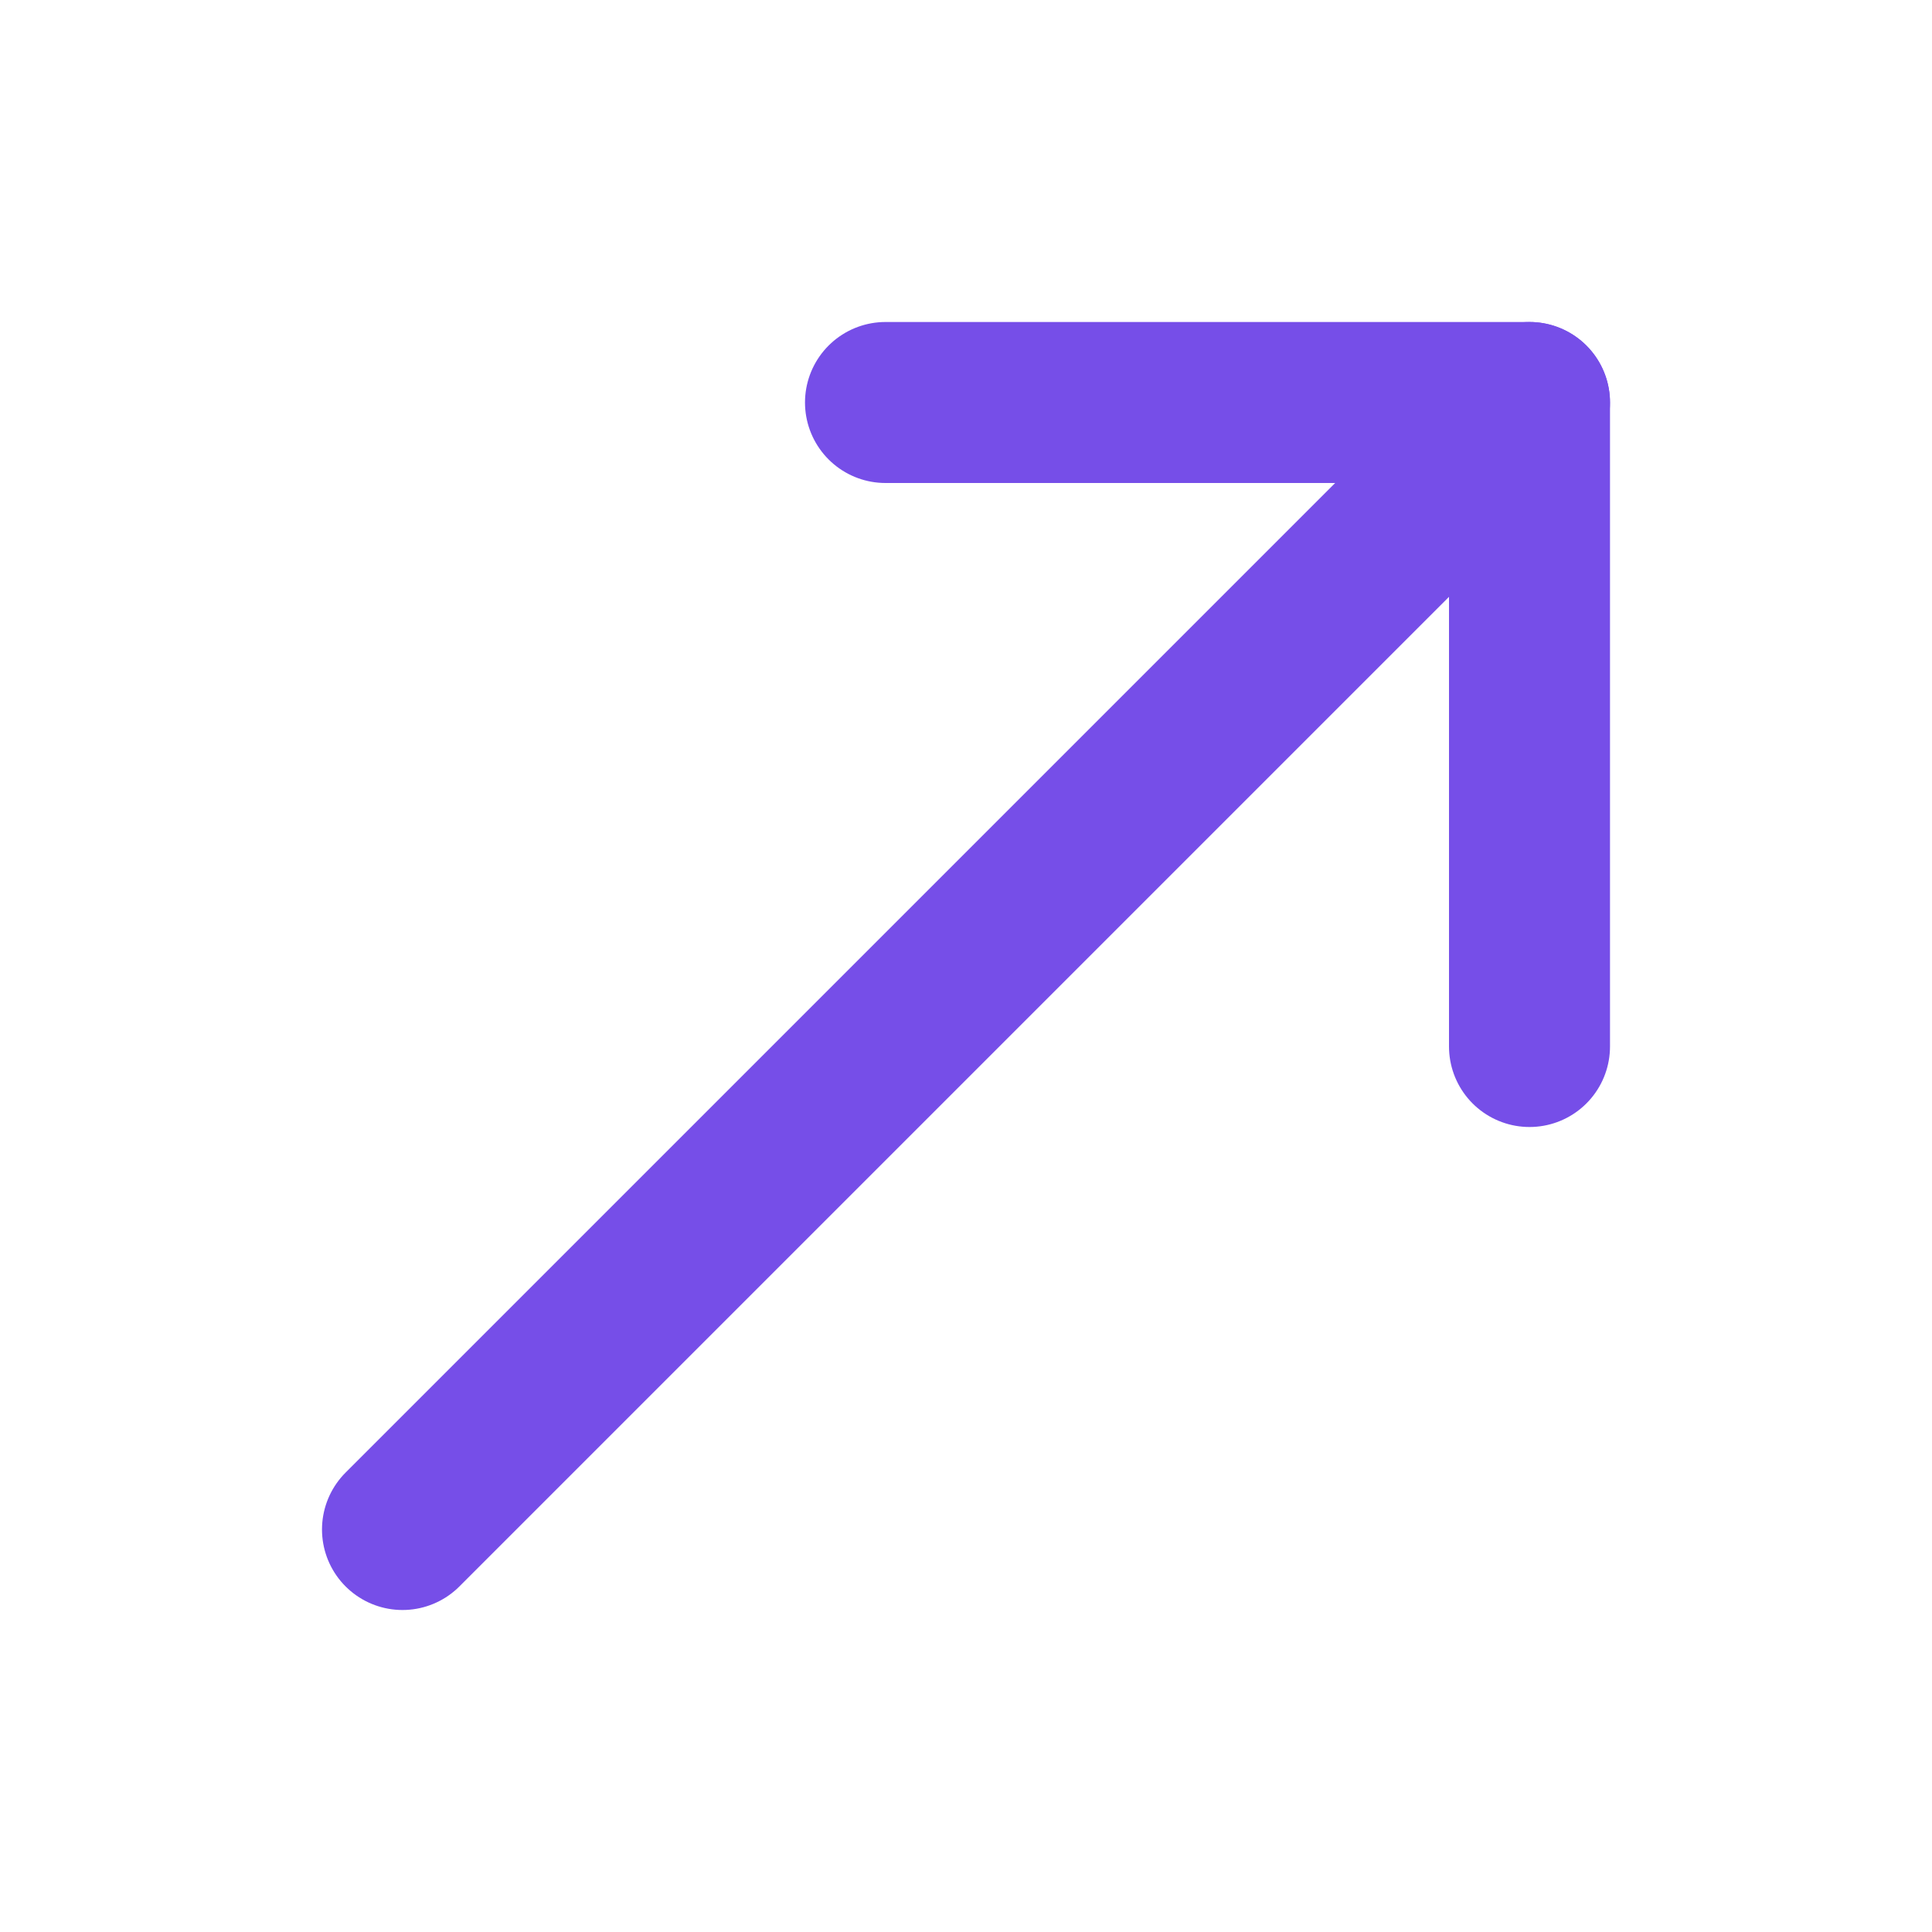
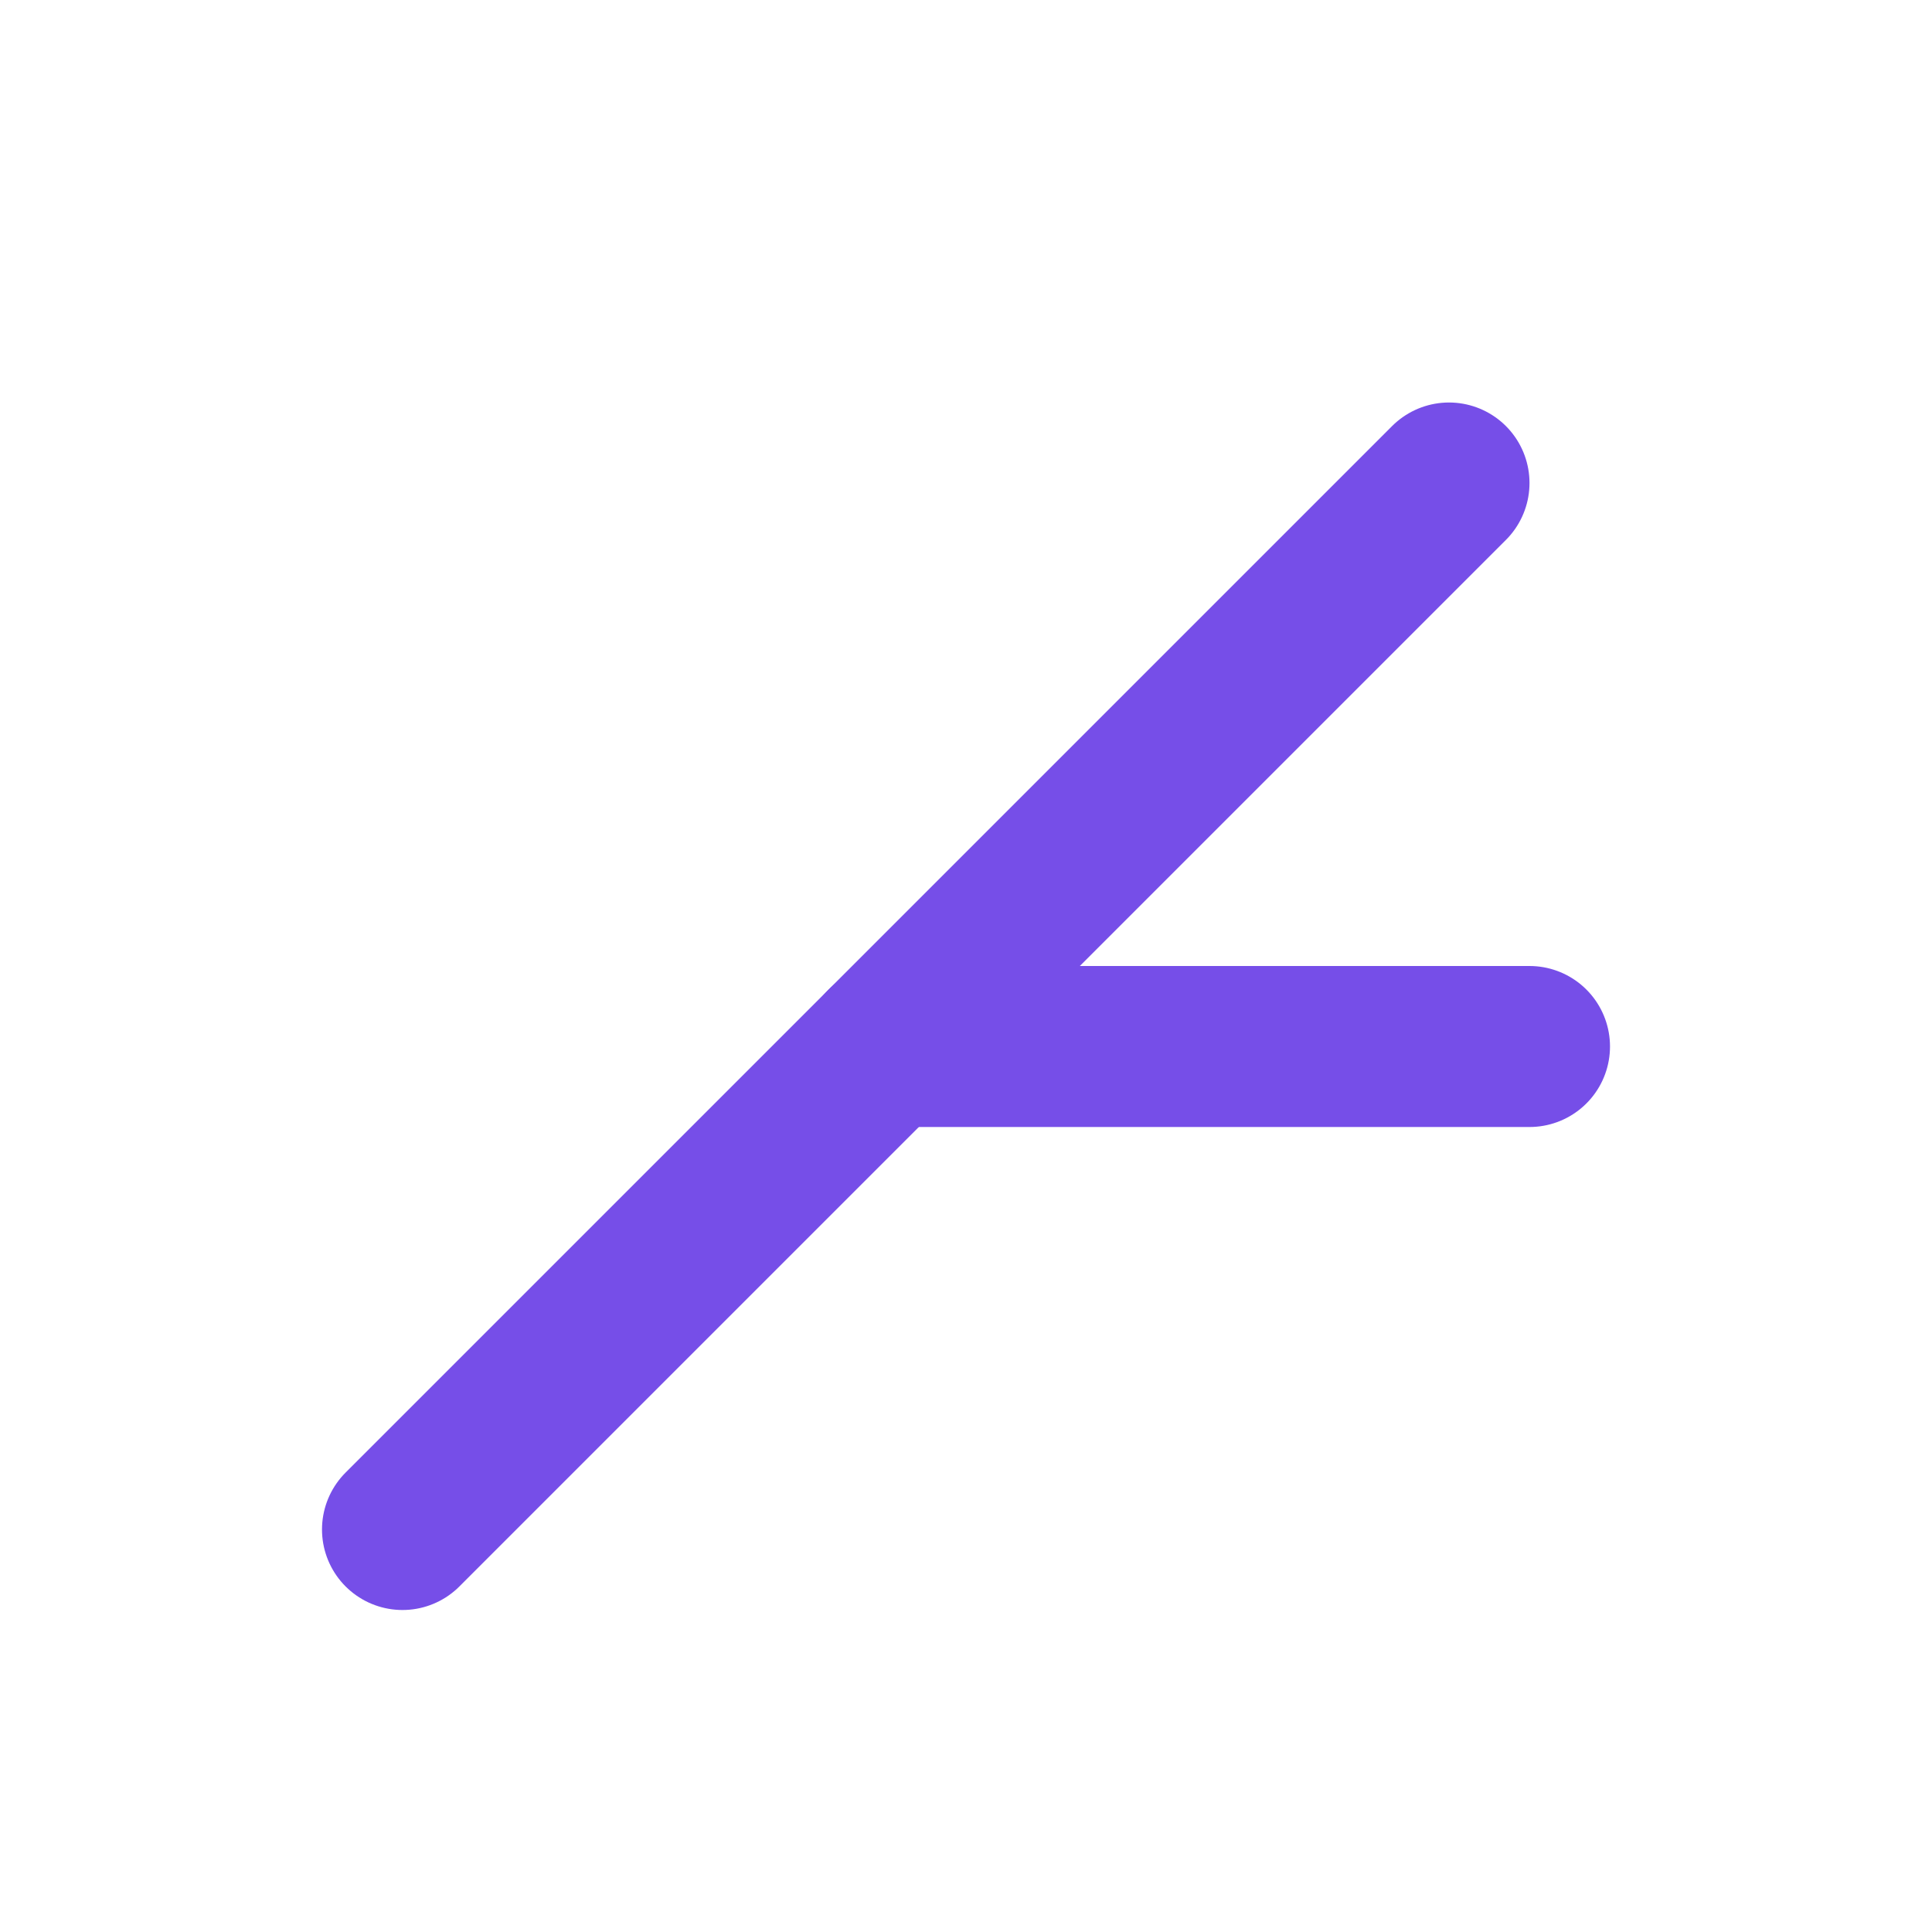
<svg xmlns="http://www.w3.org/2000/svg" width="24" height="24" viewBox="0 0 24 24" fill="none">
-   <path d="M19 13V5H11" stroke="#764EE8" stroke-width="2" stroke-linecap="round" stroke-linejoin="round" />
-   <path d="M19 5L18 6" stroke="#764EE8" stroke-width="2" stroke-linecap="round" stroke-linejoin="round" />
+   <path d="M19 13H11" stroke="#764EE8" stroke-width="2" stroke-linecap="round" stroke-linejoin="round" />
  <path d="M18 6L5 19" stroke="#764EE8" stroke-width="2" stroke-linecap="round" stroke-linejoin="round" />
</svg>